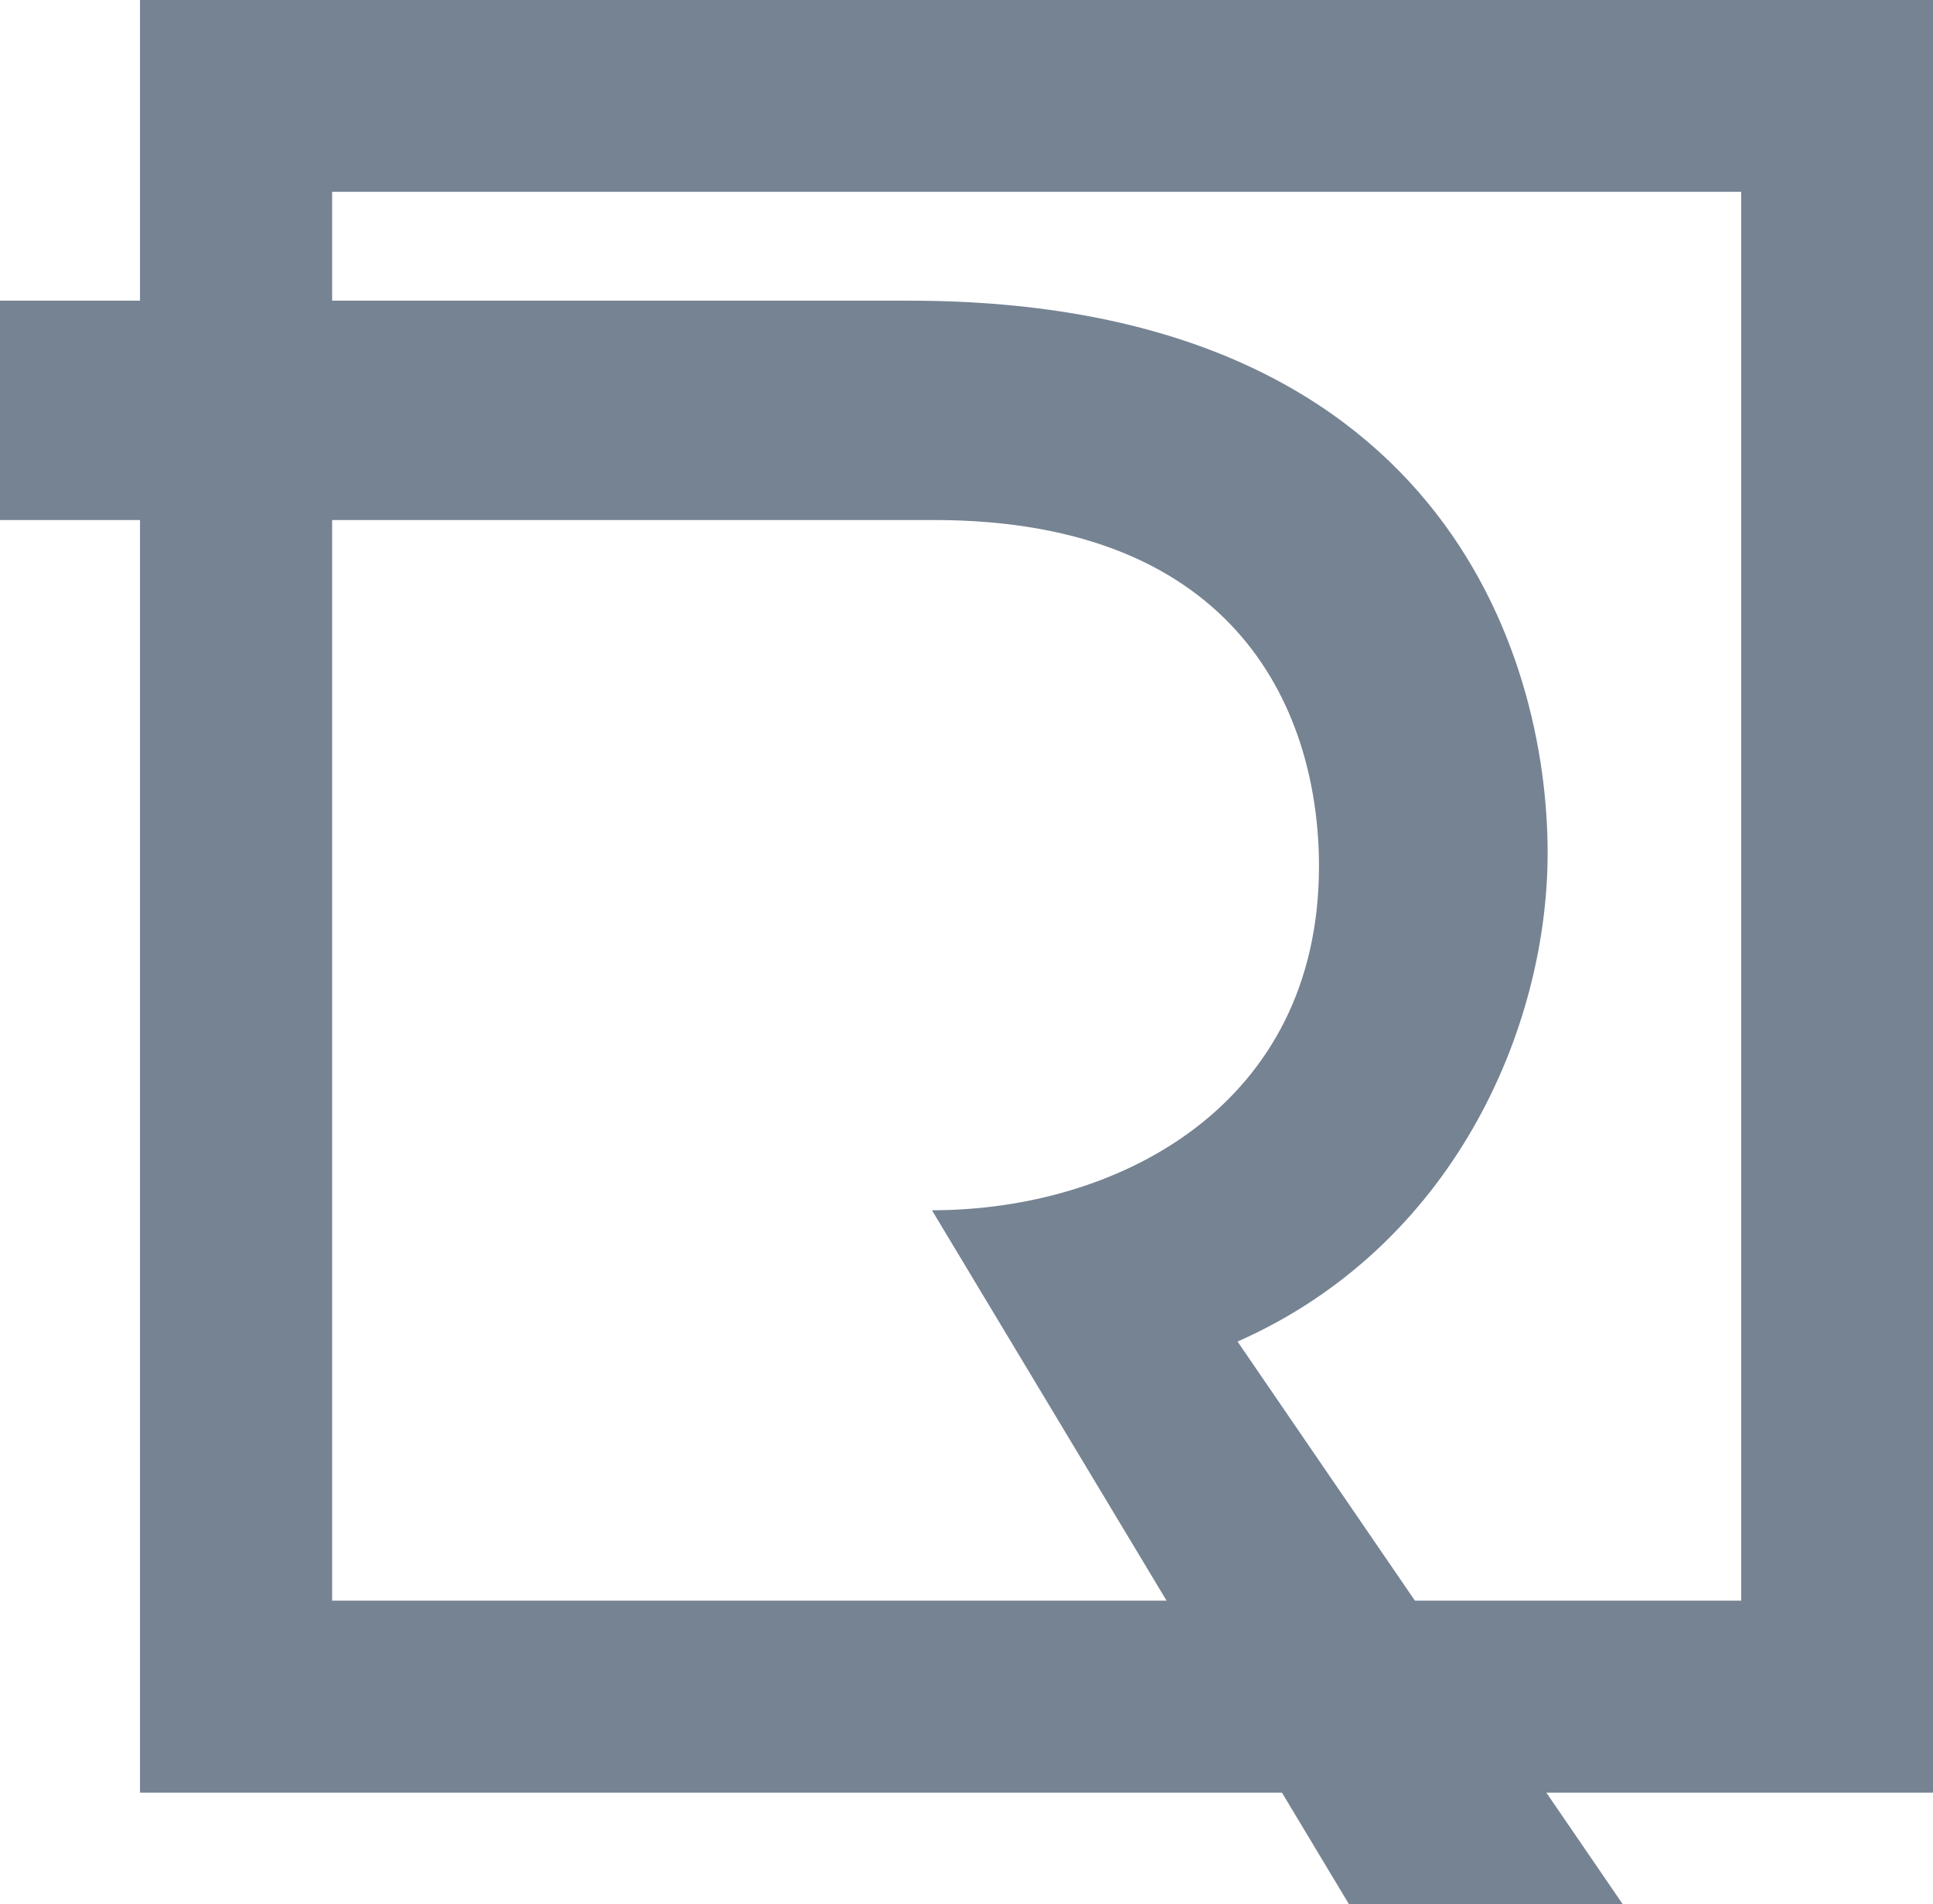
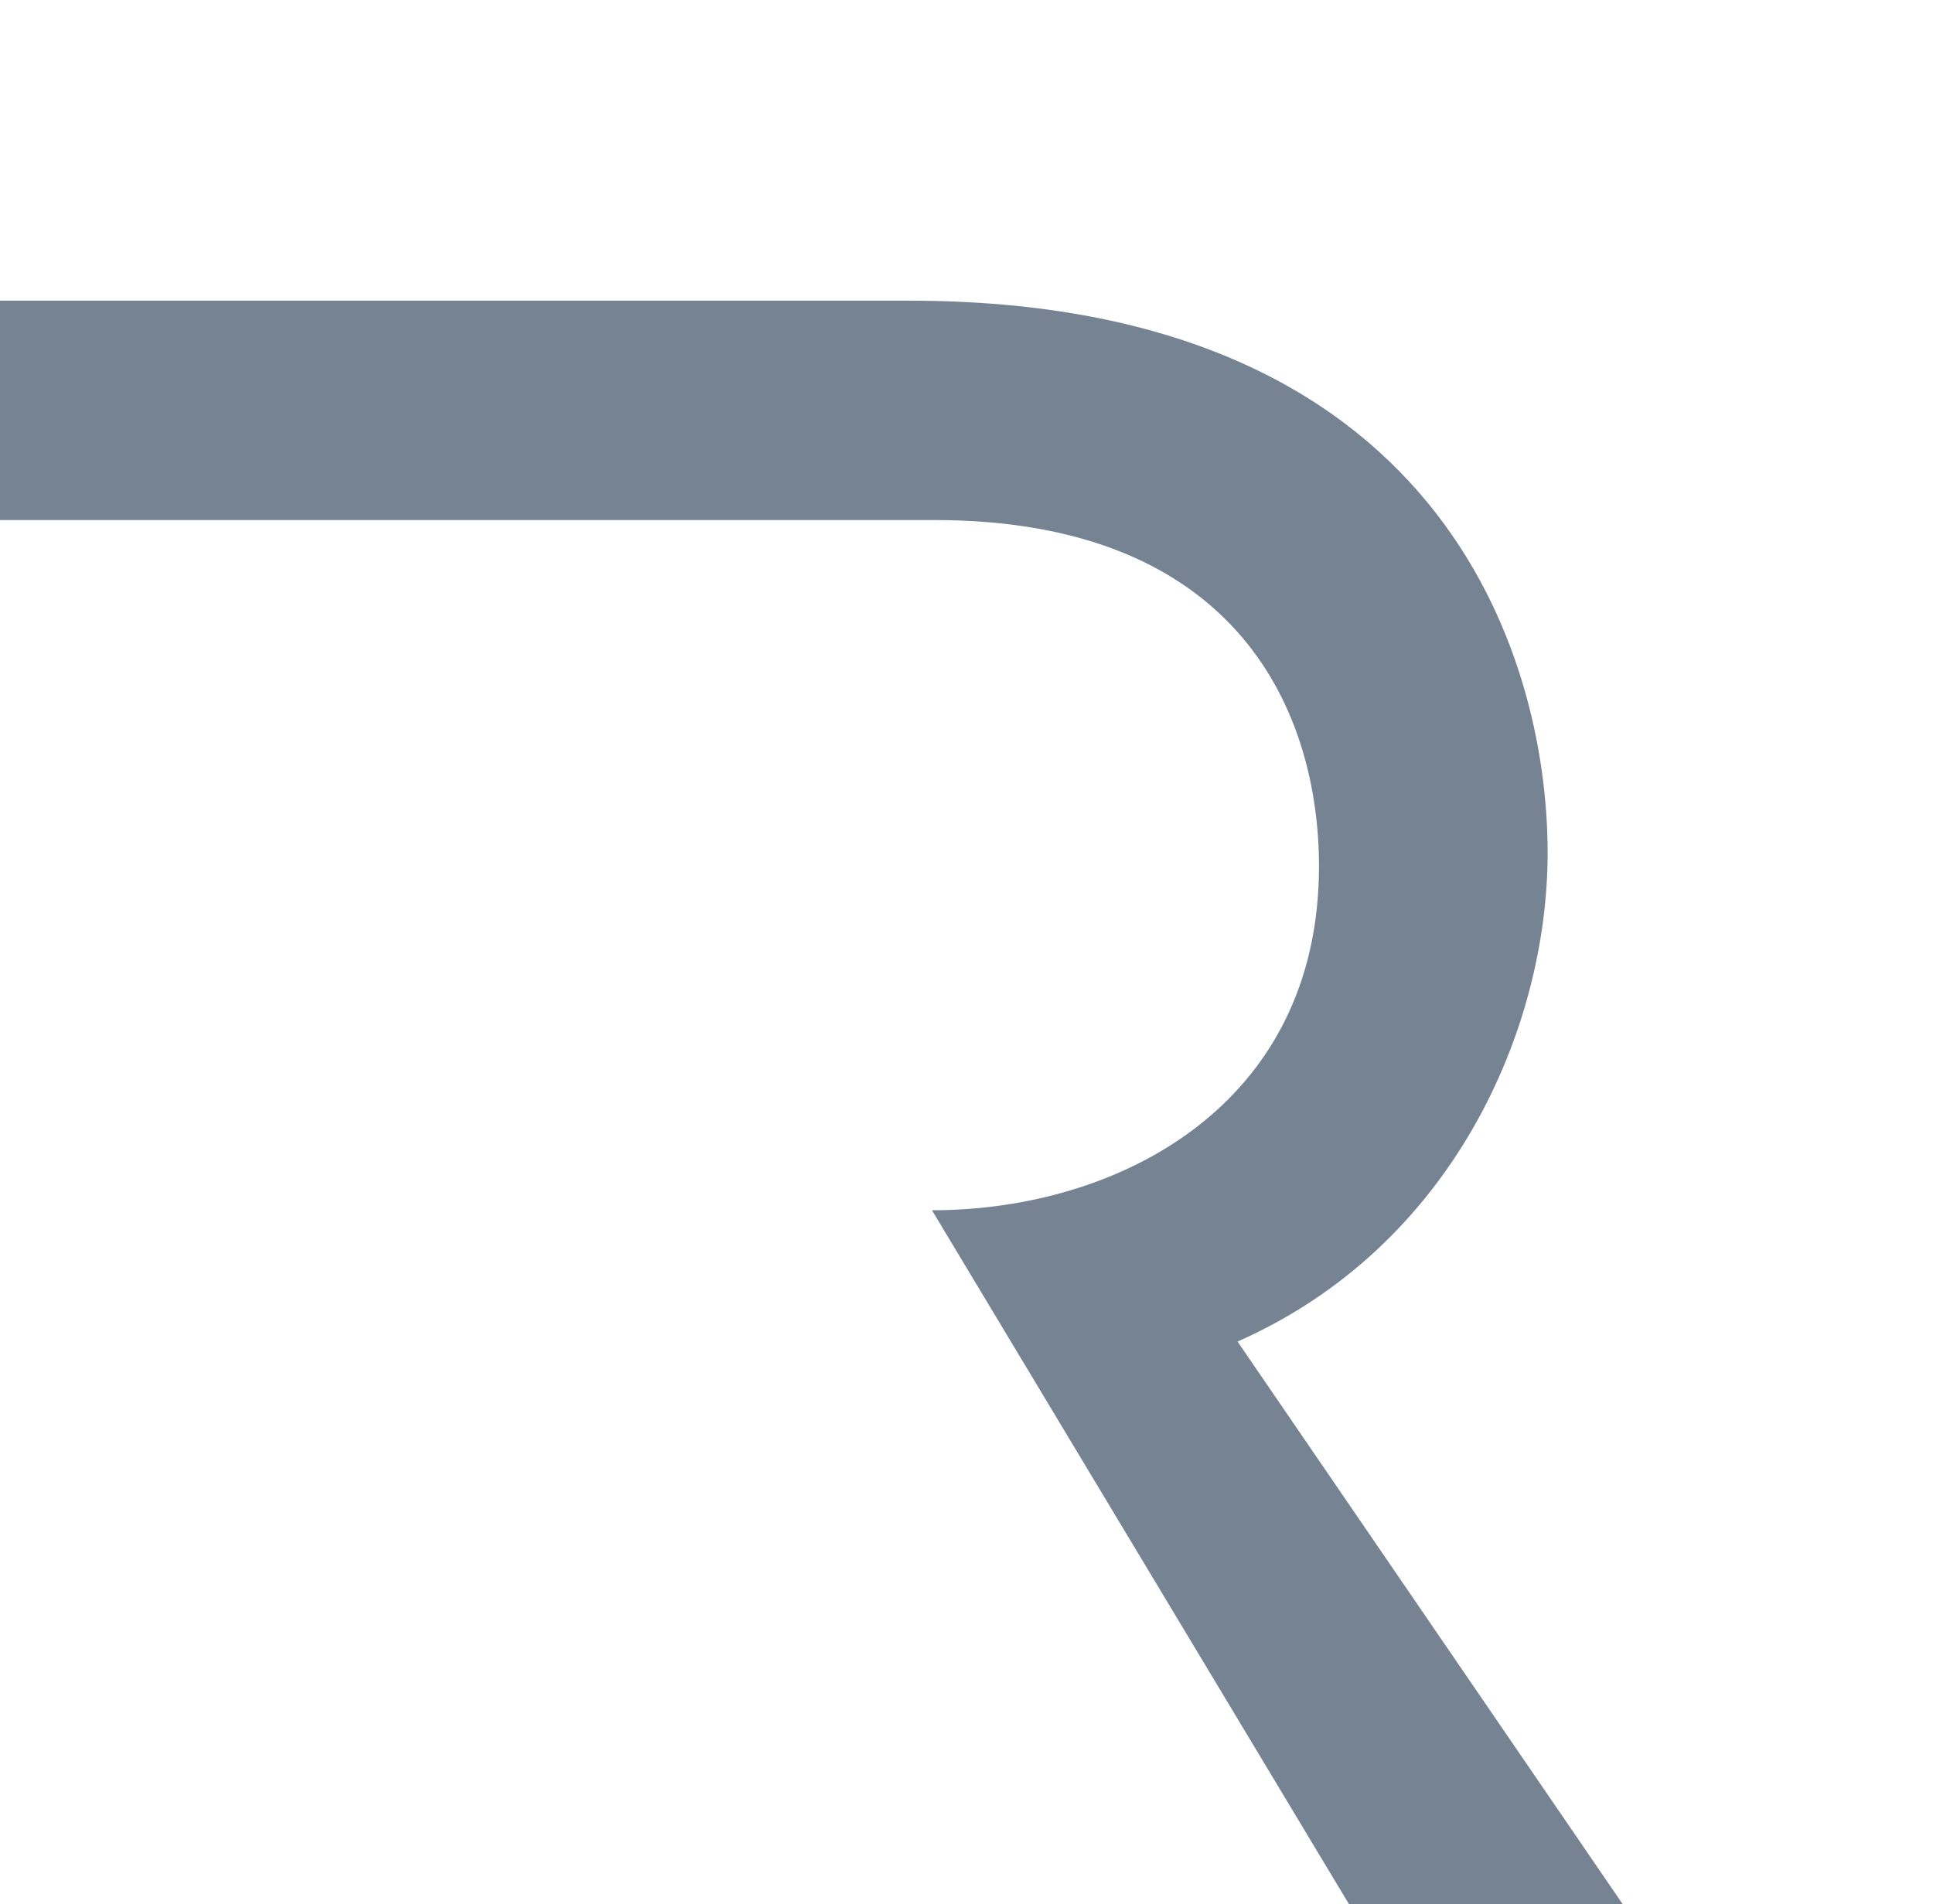
<svg xmlns="http://www.w3.org/2000/svg" viewBox="0 0 235.95 232.47">
  <defs>
    <style>.cls-1{fill:#758393;}</style>
  </defs>
  <title>logo</title>
  <g id="Слой_2" data-name="Слой 2">
    <g id="Layer_1" data-name="Layer 1">
-       <path class="cls-1" d="M236,218.86H17.09V0H236ZM40.54,195.42h172v-172h-172Z" />
-       <path class="cls-1" d="M111,36.71c64.65,0,77.91,43.1,77.91,67.41,0,21.55-11.6,48.07-37.85,59.67l47,68.67H164.65l-50.89-84.7c22.66,0,47.24-12.71,47.24-42,0-18.23-9.39-42.27-47-42.27H0V36.71Z" />
+       <path class="cls-1" d="M111,36.71c64.65,0,77.91,43.1,77.91,67.41,0,21.55-11.6,48.07-37.85,59.67l47,68.67H164.65l-50.89-84.7c22.66,0,47.24-12.71,47.24-42,0-18.23-9.39-42.27-47-42.27H0V36.71" />
    </g>
  </g>
</svg>